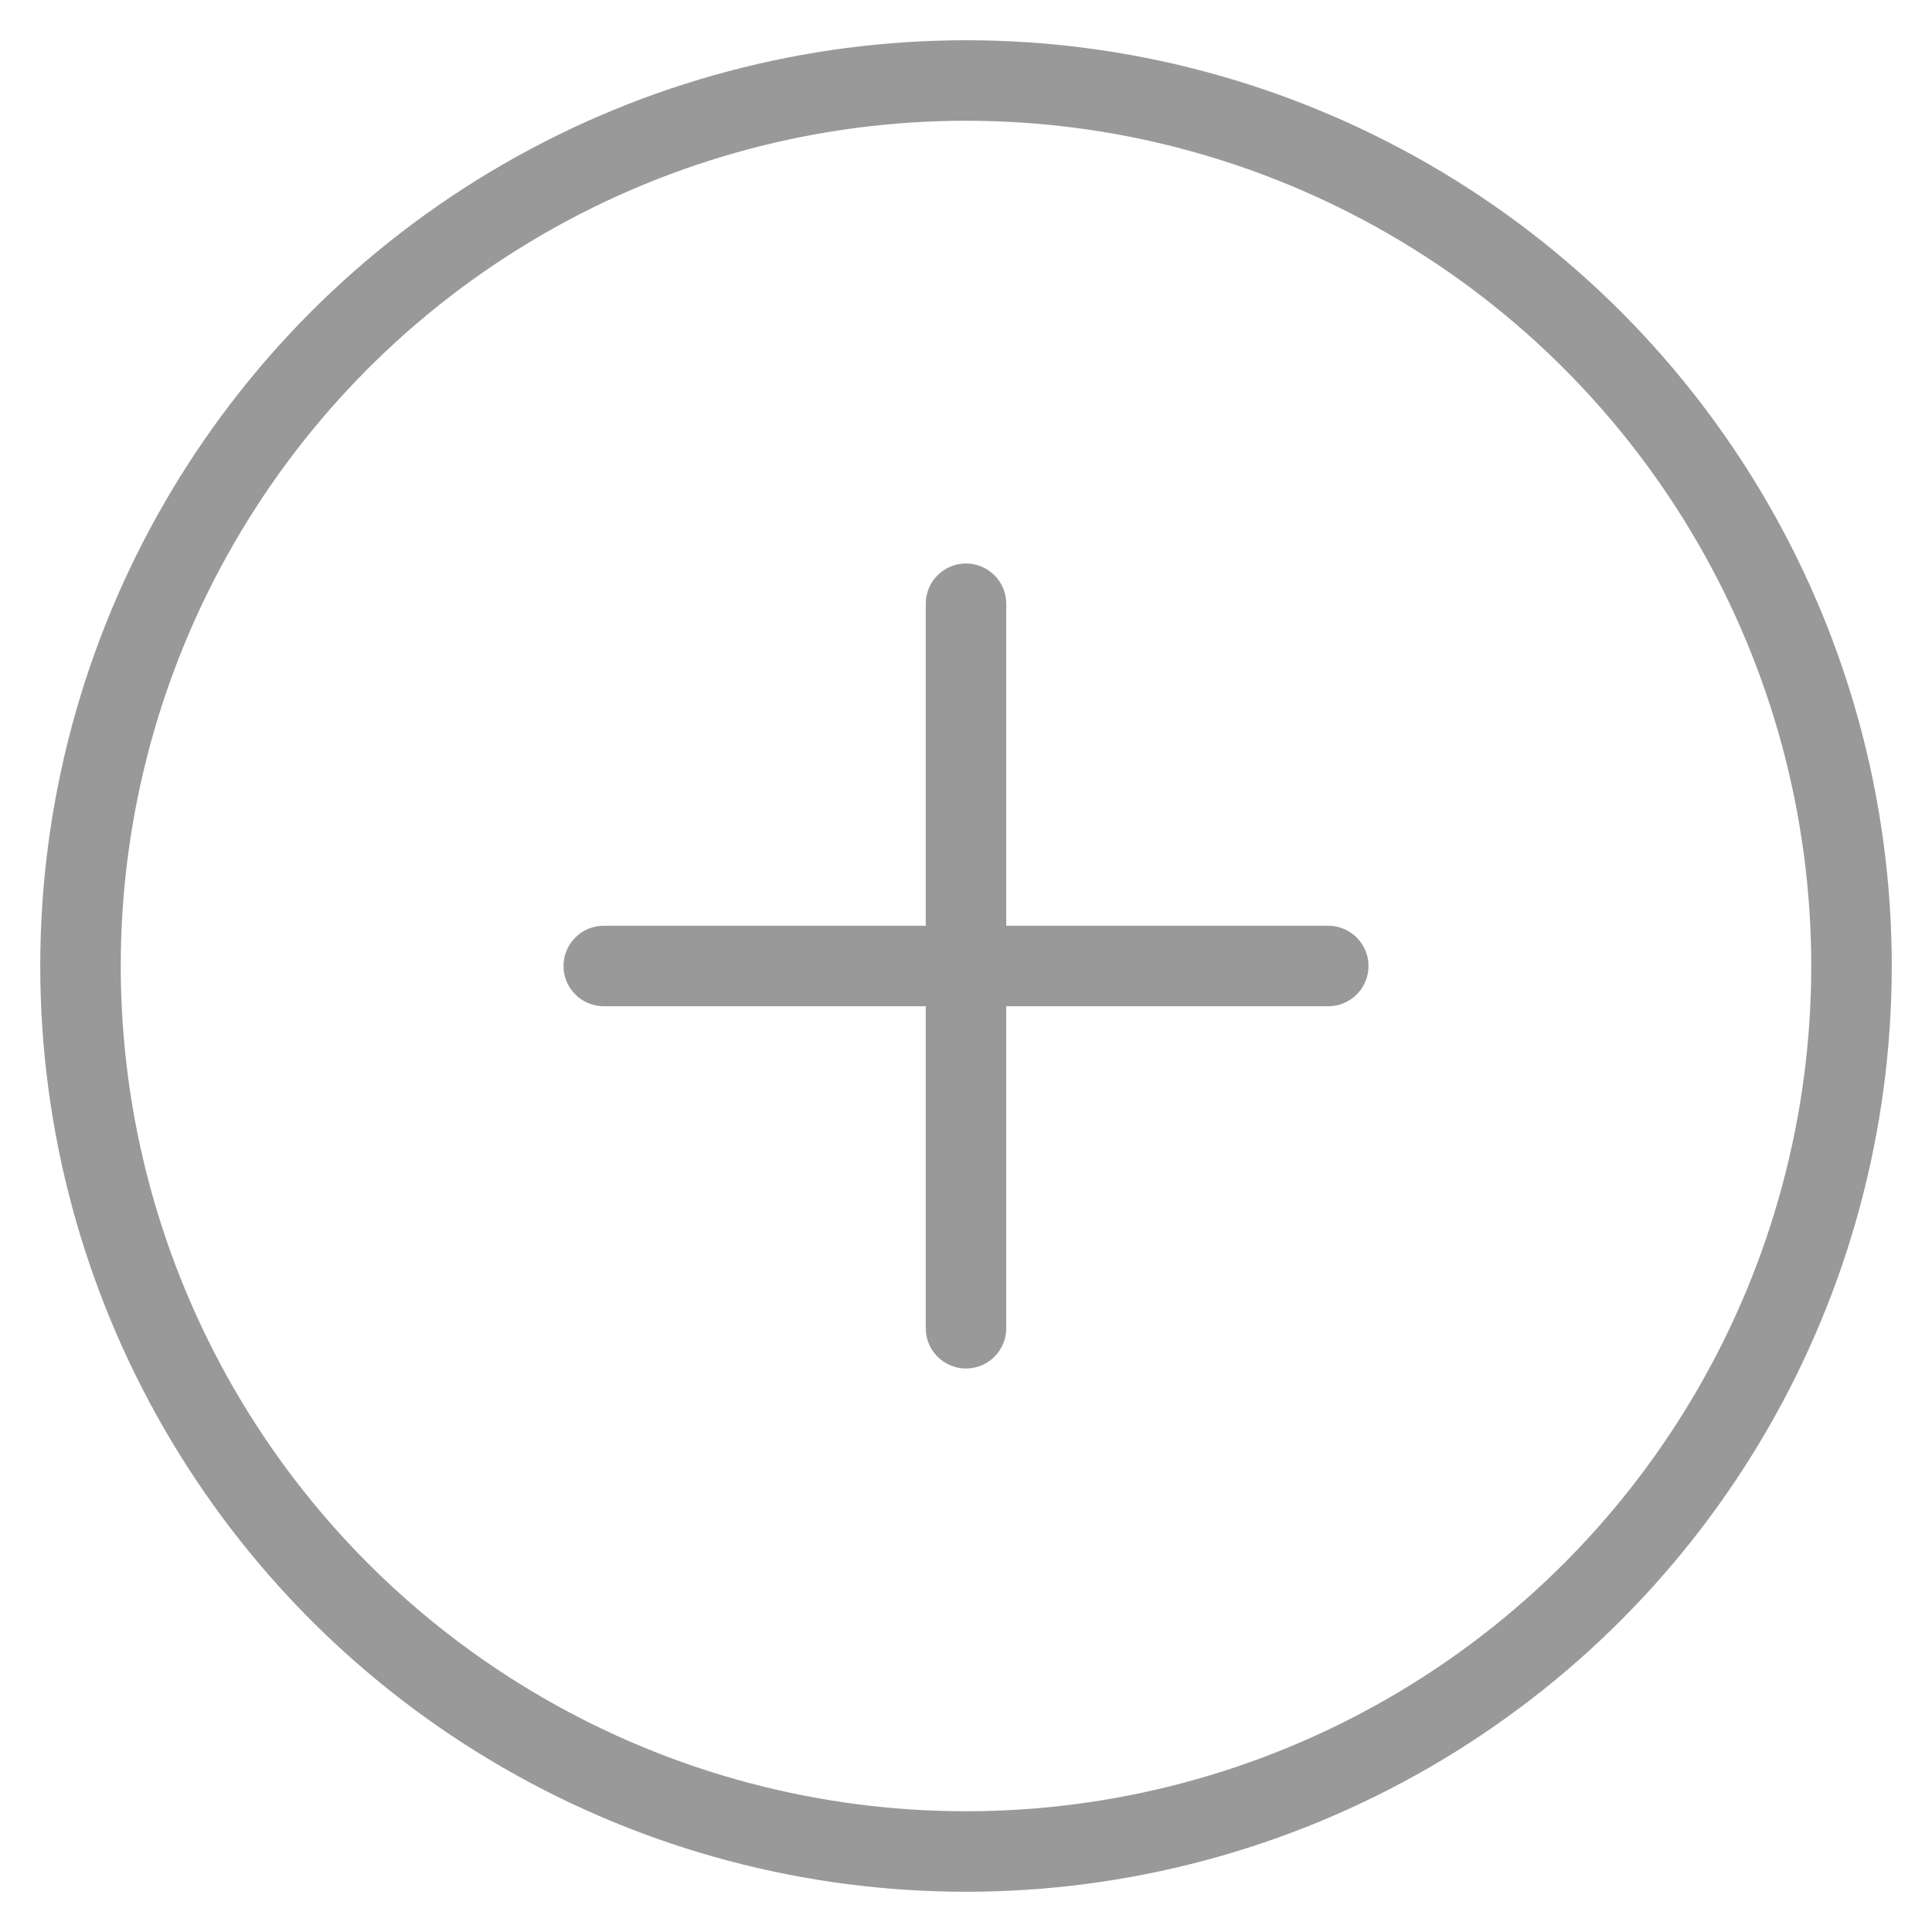
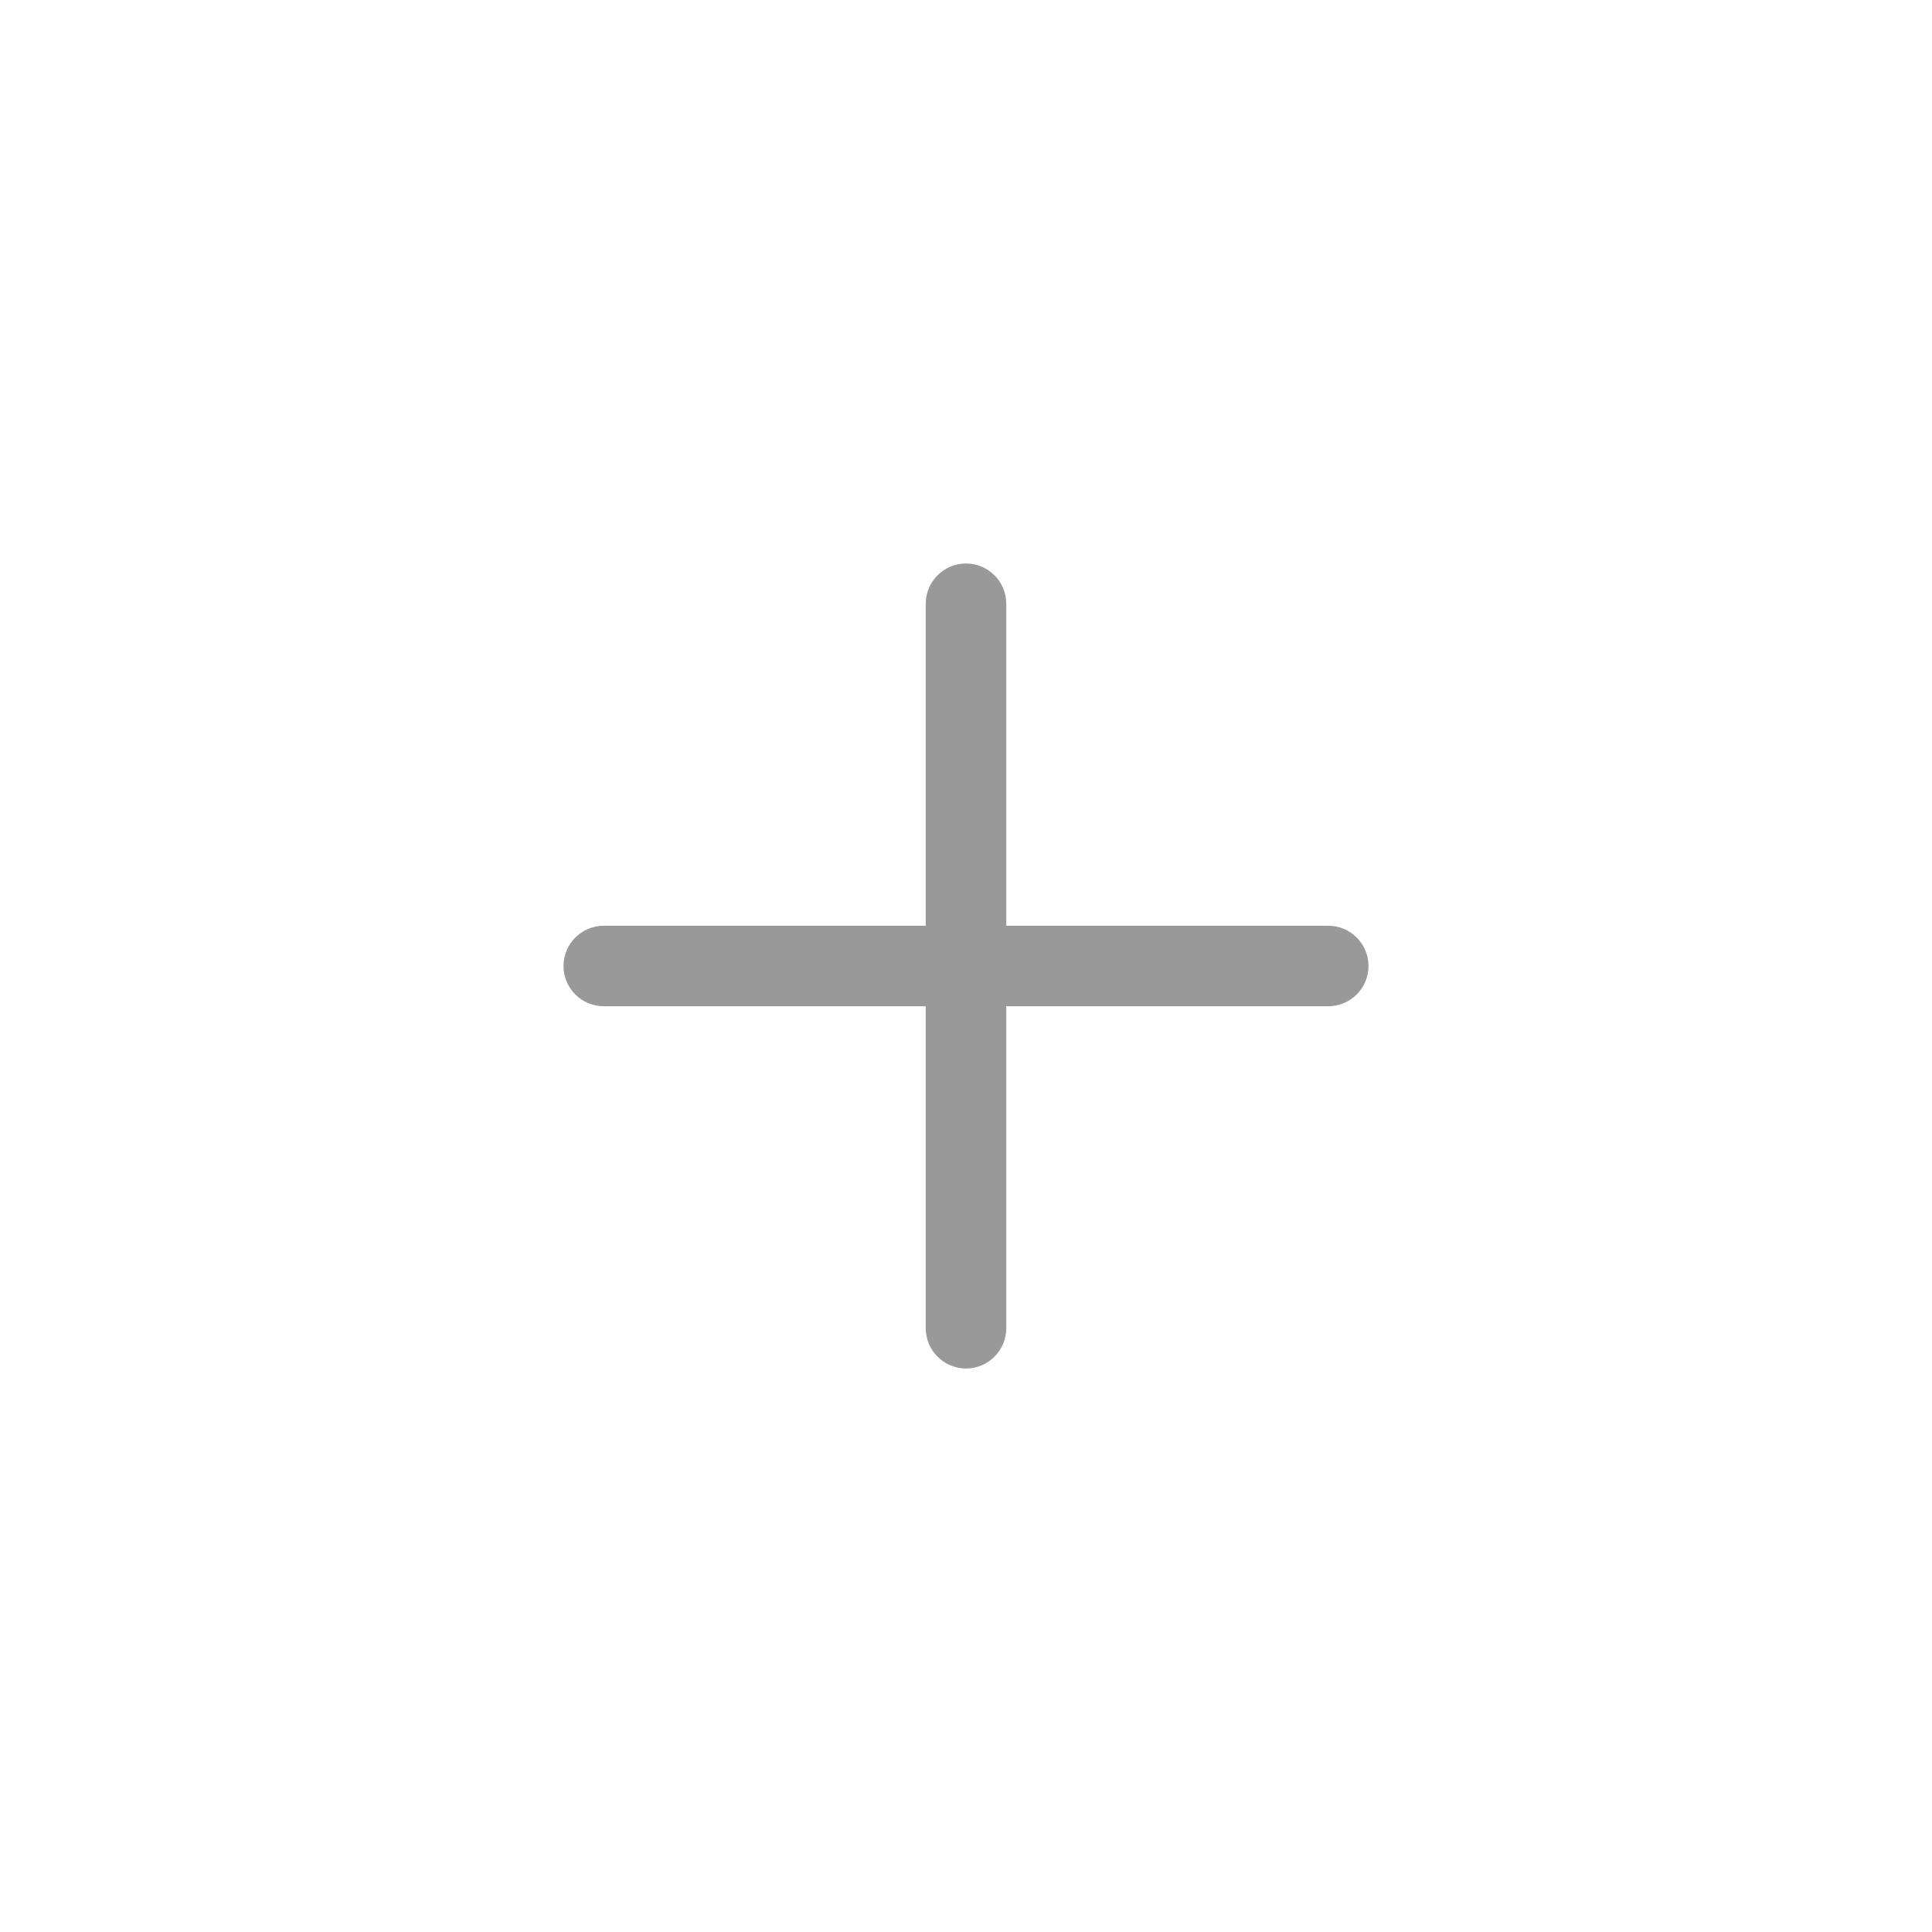
<svg xmlns="http://www.w3.org/2000/svg" width="48" height="48" viewBox="0 0 48 48" fill="none">
-   <circle cx="24" cy="24" r="22" stroke="#999999" stroke-width="2" />
  <path fill-rule="evenodd" clip-rule="evenodd" d="M24 14C23.448 14 23 14.448 23 15V23H15C14.448 23 14 23.448 14 24C14 24.552 14.448 25 15 25H23V33C23 33.552 23.448 34 24 34C24.552 34 25 33.552 25 33V25H33C33.552 25 34 24.552 34 24C34 23.448 33.552 23 33 23H25V15C25 14.448 24.552 14 24 14Z" fill="#999999" />
</svg>